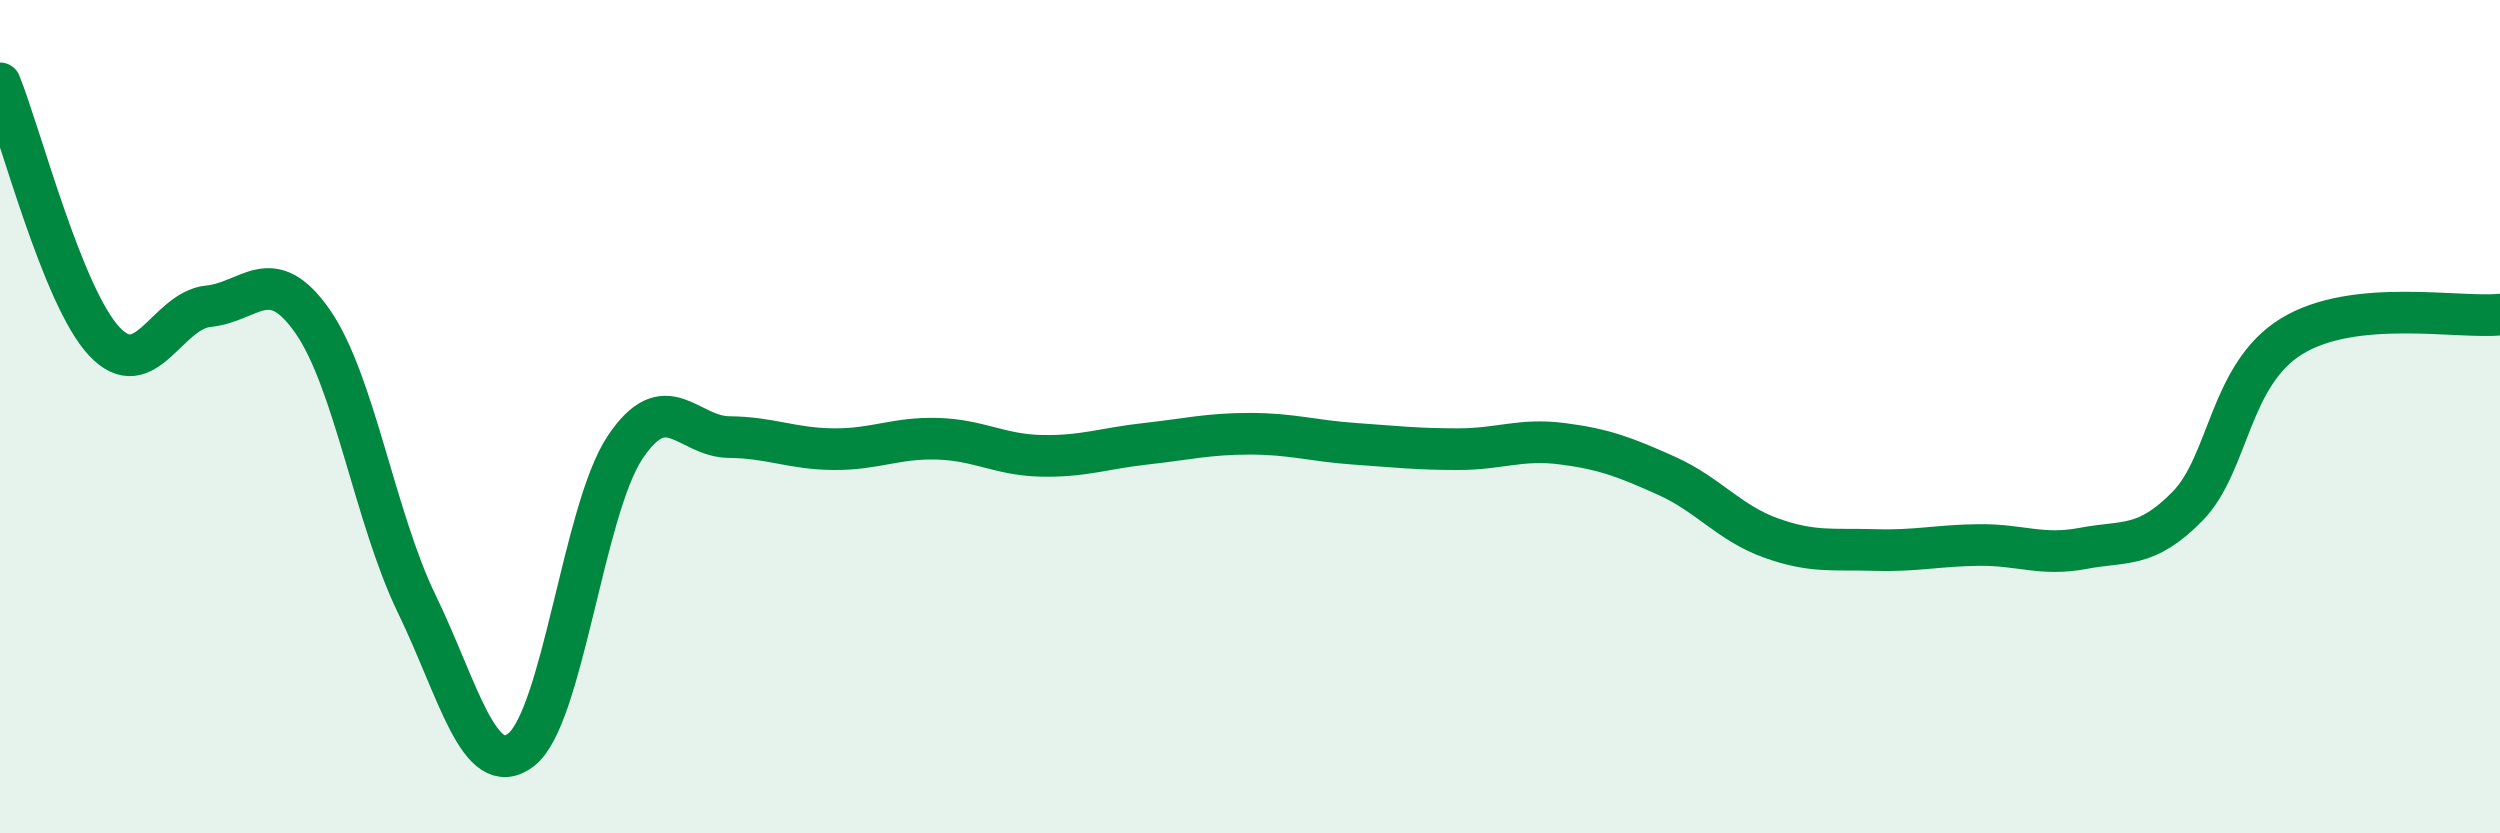
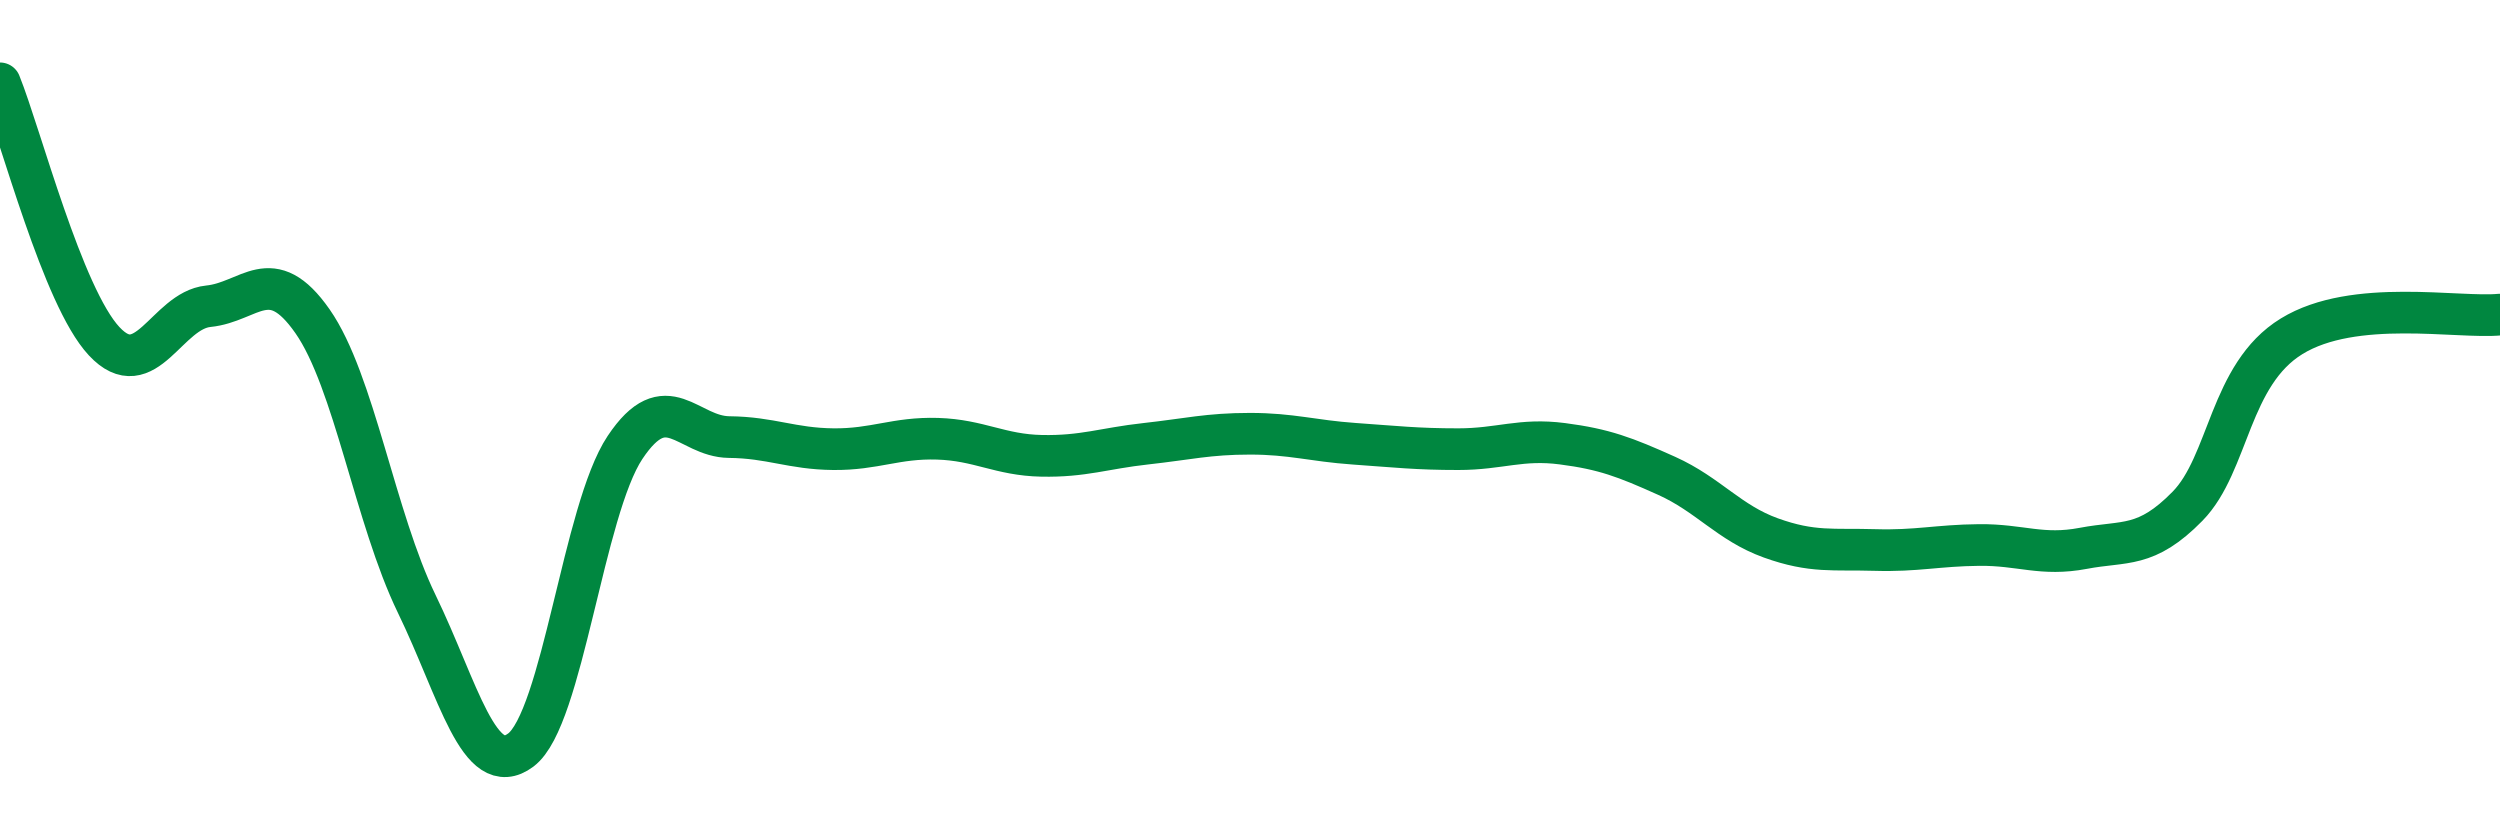
<svg xmlns="http://www.w3.org/2000/svg" width="60" height="20" viewBox="0 0 60 20">
-   <path d="M 0,2 C 0.5,3.24 1.5,7.12 2.5,8.19 C 3.5,9.26 4,7.45 5,7.35 C 6,7.25 6.5,6.28 7.5,7.71 C 8.5,9.14 9,12.43 10,14.49 C 11,16.55 11.5,18.75 12.5,18 C 13.5,17.25 14,12.24 15,10.74 C 16,9.24 16.5,10.48 17.5,10.49 C 18.5,10.5 19,10.77 20,10.78 C 21,10.79 21.5,10.5 22.5,10.53 C 23.5,10.56 24,10.92 25,10.94 C 26,10.96 26.5,10.76 27.5,10.65 C 28.5,10.54 29,10.41 30,10.41 C 31,10.41 31.5,10.58 32.5,10.65 C 33.5,10.72 34,10.78 35,10.78 C 36,10.78 36.5,10.52 37.5,10.65 C 38.5,10.78 39,10.97 40,11.42 C 41,11.87 41.5,12.55 42.5,12.91 C 43.5,13.27 44,13.17 45,13.2 C 46,13.23 46.5,13.09 47.5,13.08 C 48.5,13.07 49,13.35 50,13.16 C 51,12.97 51.5,13.17 52.5,12.15 C 53.5,11.13 53.5,8.99 55,8.07 C 56.5,7.15 59,7.65 60,7.55L60 20L0 20Z" fill="#008740" opacity="0.1" stroke-linecap="round" stroke-linejoin="round" />
  <path d="M 0,2 C 0.5,3.24 1.5,7.12 2.5,8.19 C 3.5,9.26 4,7.45 5,7.35 C 6,7.25 6.5,6.28 7.5,7.71 C 8.5,9.14 9,12.43 10,14.49 C 11,16.55 11.5,18.75 12.5,18 C 13.5,17.25 14,12.24 15,10.74 C 16,9.24 16.5,10.48 17.5,10.49 C 18.5,10.5 19,10.77 20,10.78 C 21,10.79 21.5,10.5 22.5,10.53 C 23.5,10.56 24,10.92 25,10.94 C 26,10.96 26.5,10.76 27.5,10.65 C 28.5,10.54 29,10.41 30,10.41 C 31,10.41 31.5,10.58 32.5,10.65 C 33.5,10.72 34,10.78 35,10.78 C 36,10.78 36.5,10.52 37.5,10.65 C 38.5,10.78 39,10.97 40,11.42 C 41,11.87 41.5,12.55 42.5,12.91 C 43.5,13.27 44,13.17 45,13.2 C 46,13.23 46.5,13.09 47.5,13.08 C 48.5,13.07 49,13.35 50,13.16 C 51,12.97 51.5,13.17 52.5,12.15 C 53.5,11.13 53.5,8.99 55,8.07 C 56.5,7.15 59,7.65 60,7.55" stroke="#008740" stroke-width="1" fill="none" stroke-linecap="round" stroke-linejoin="round" />
</svg>